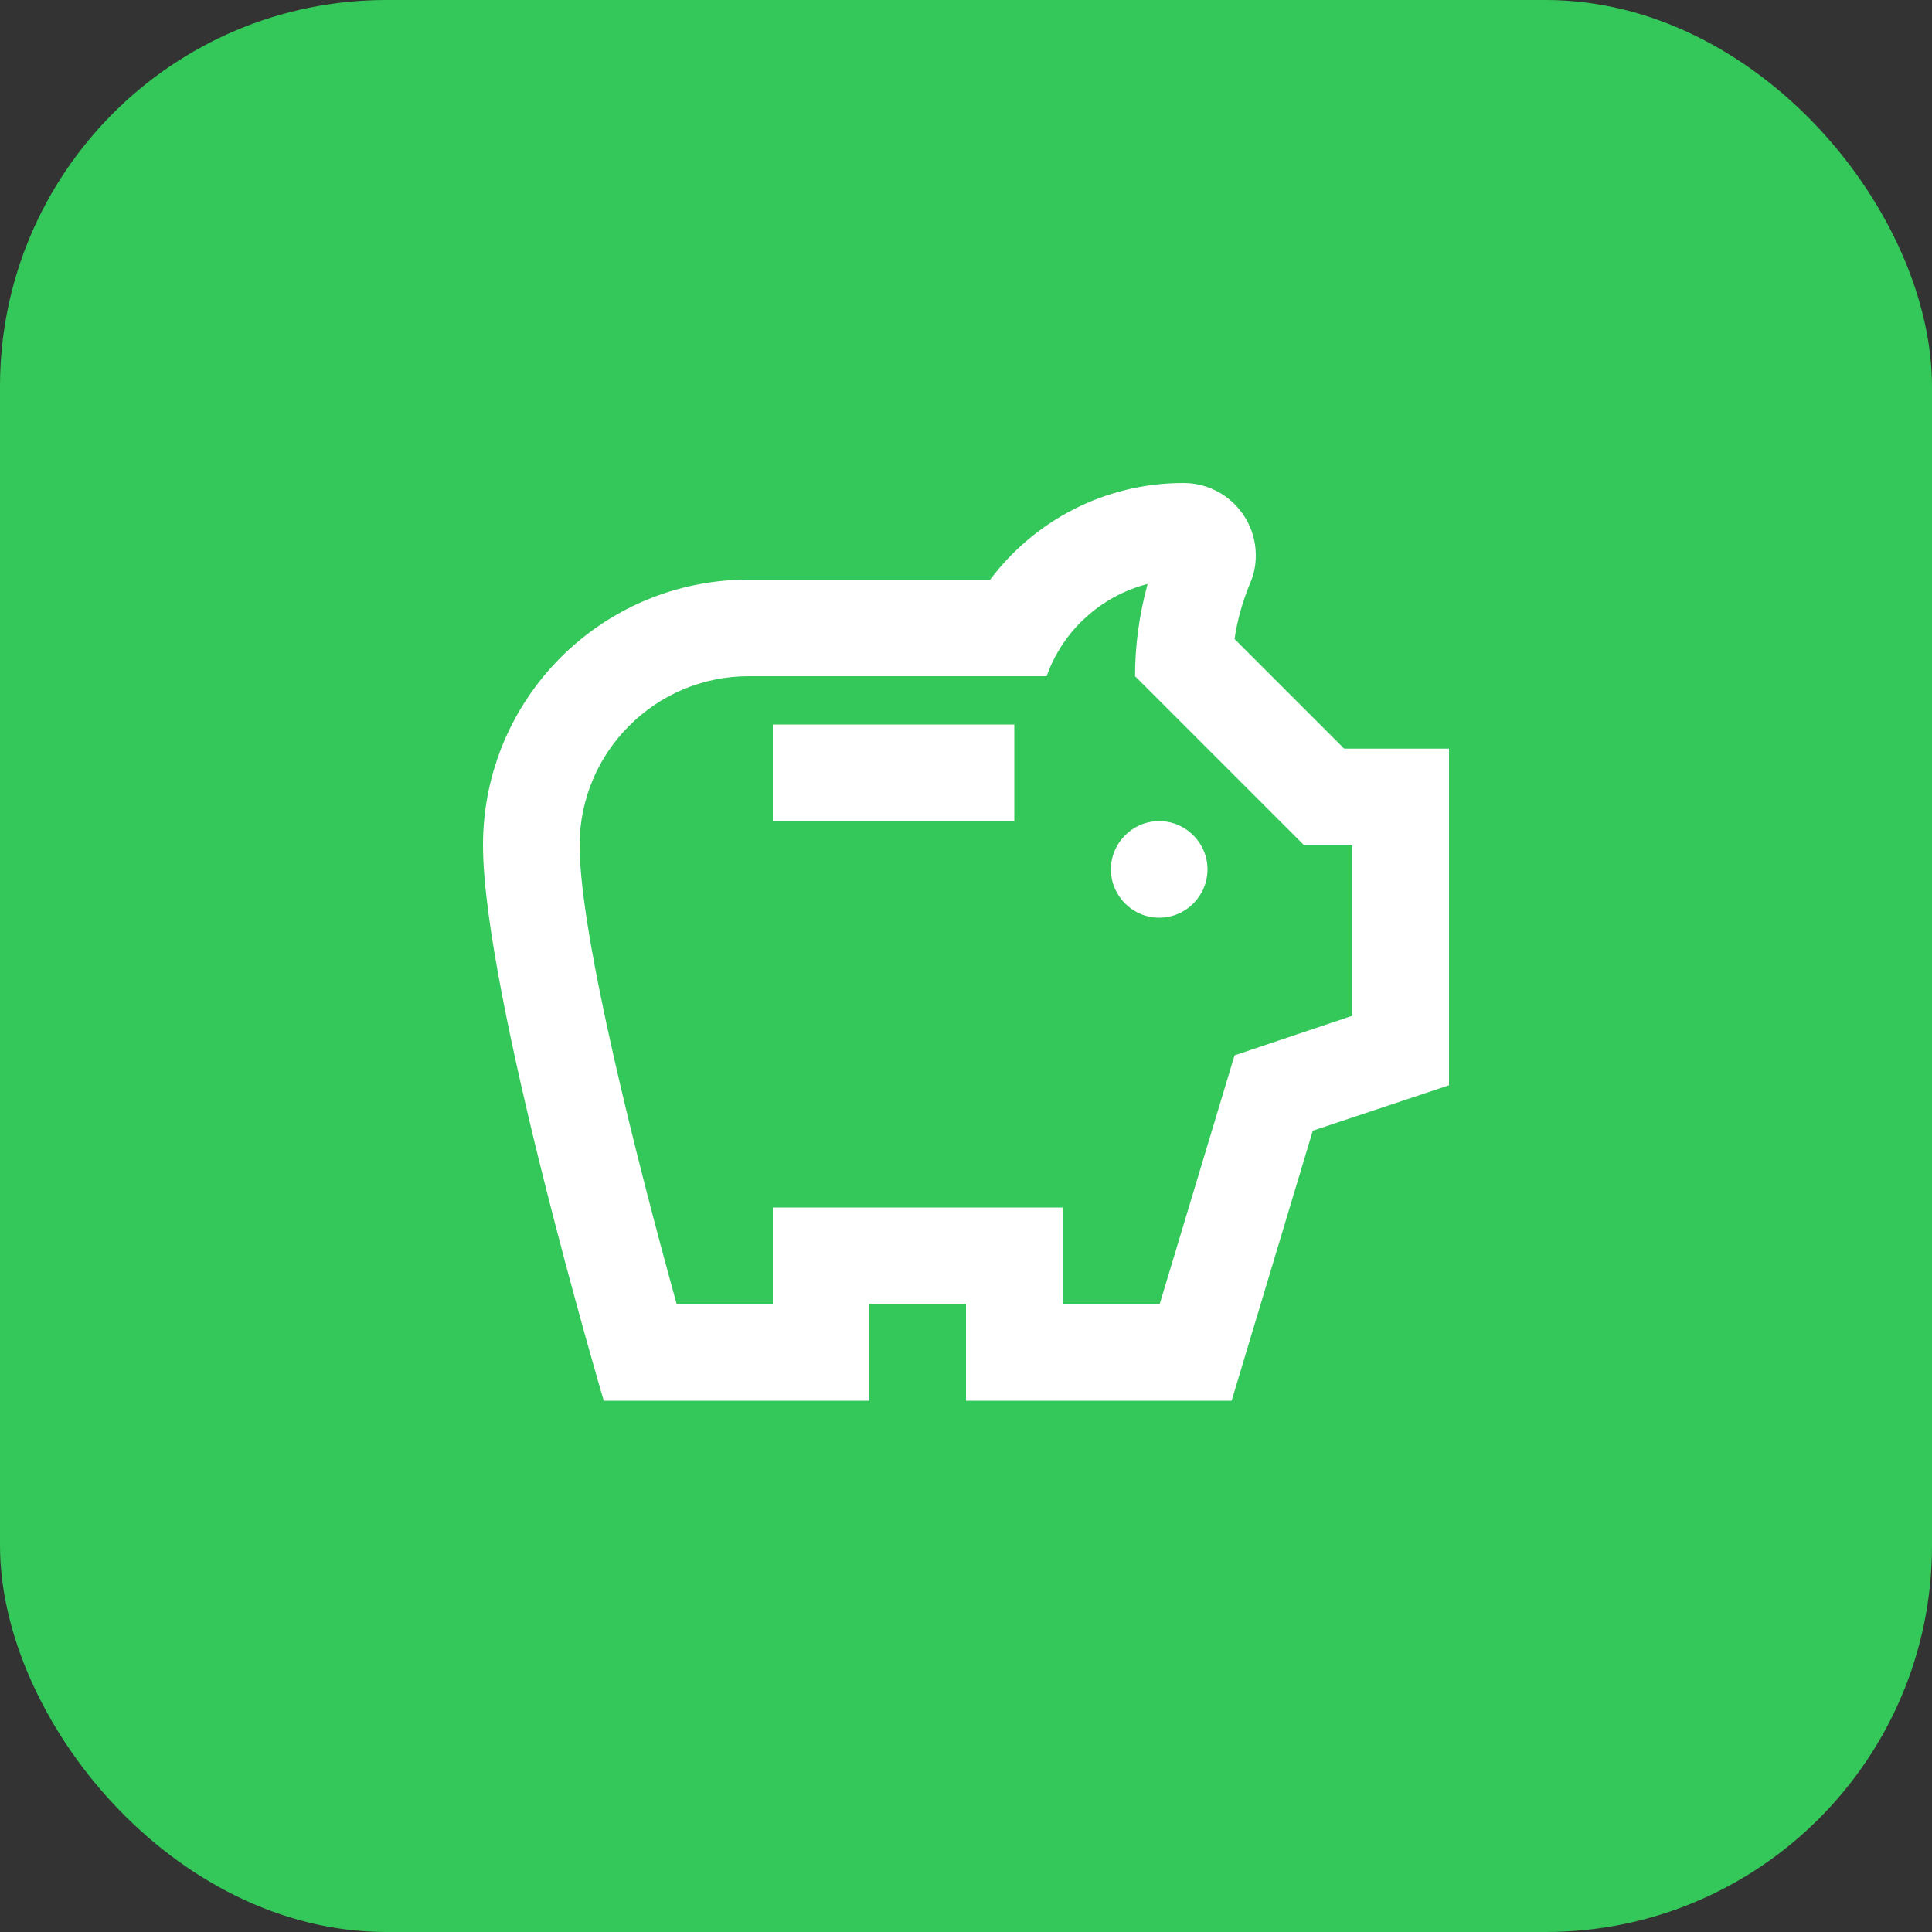
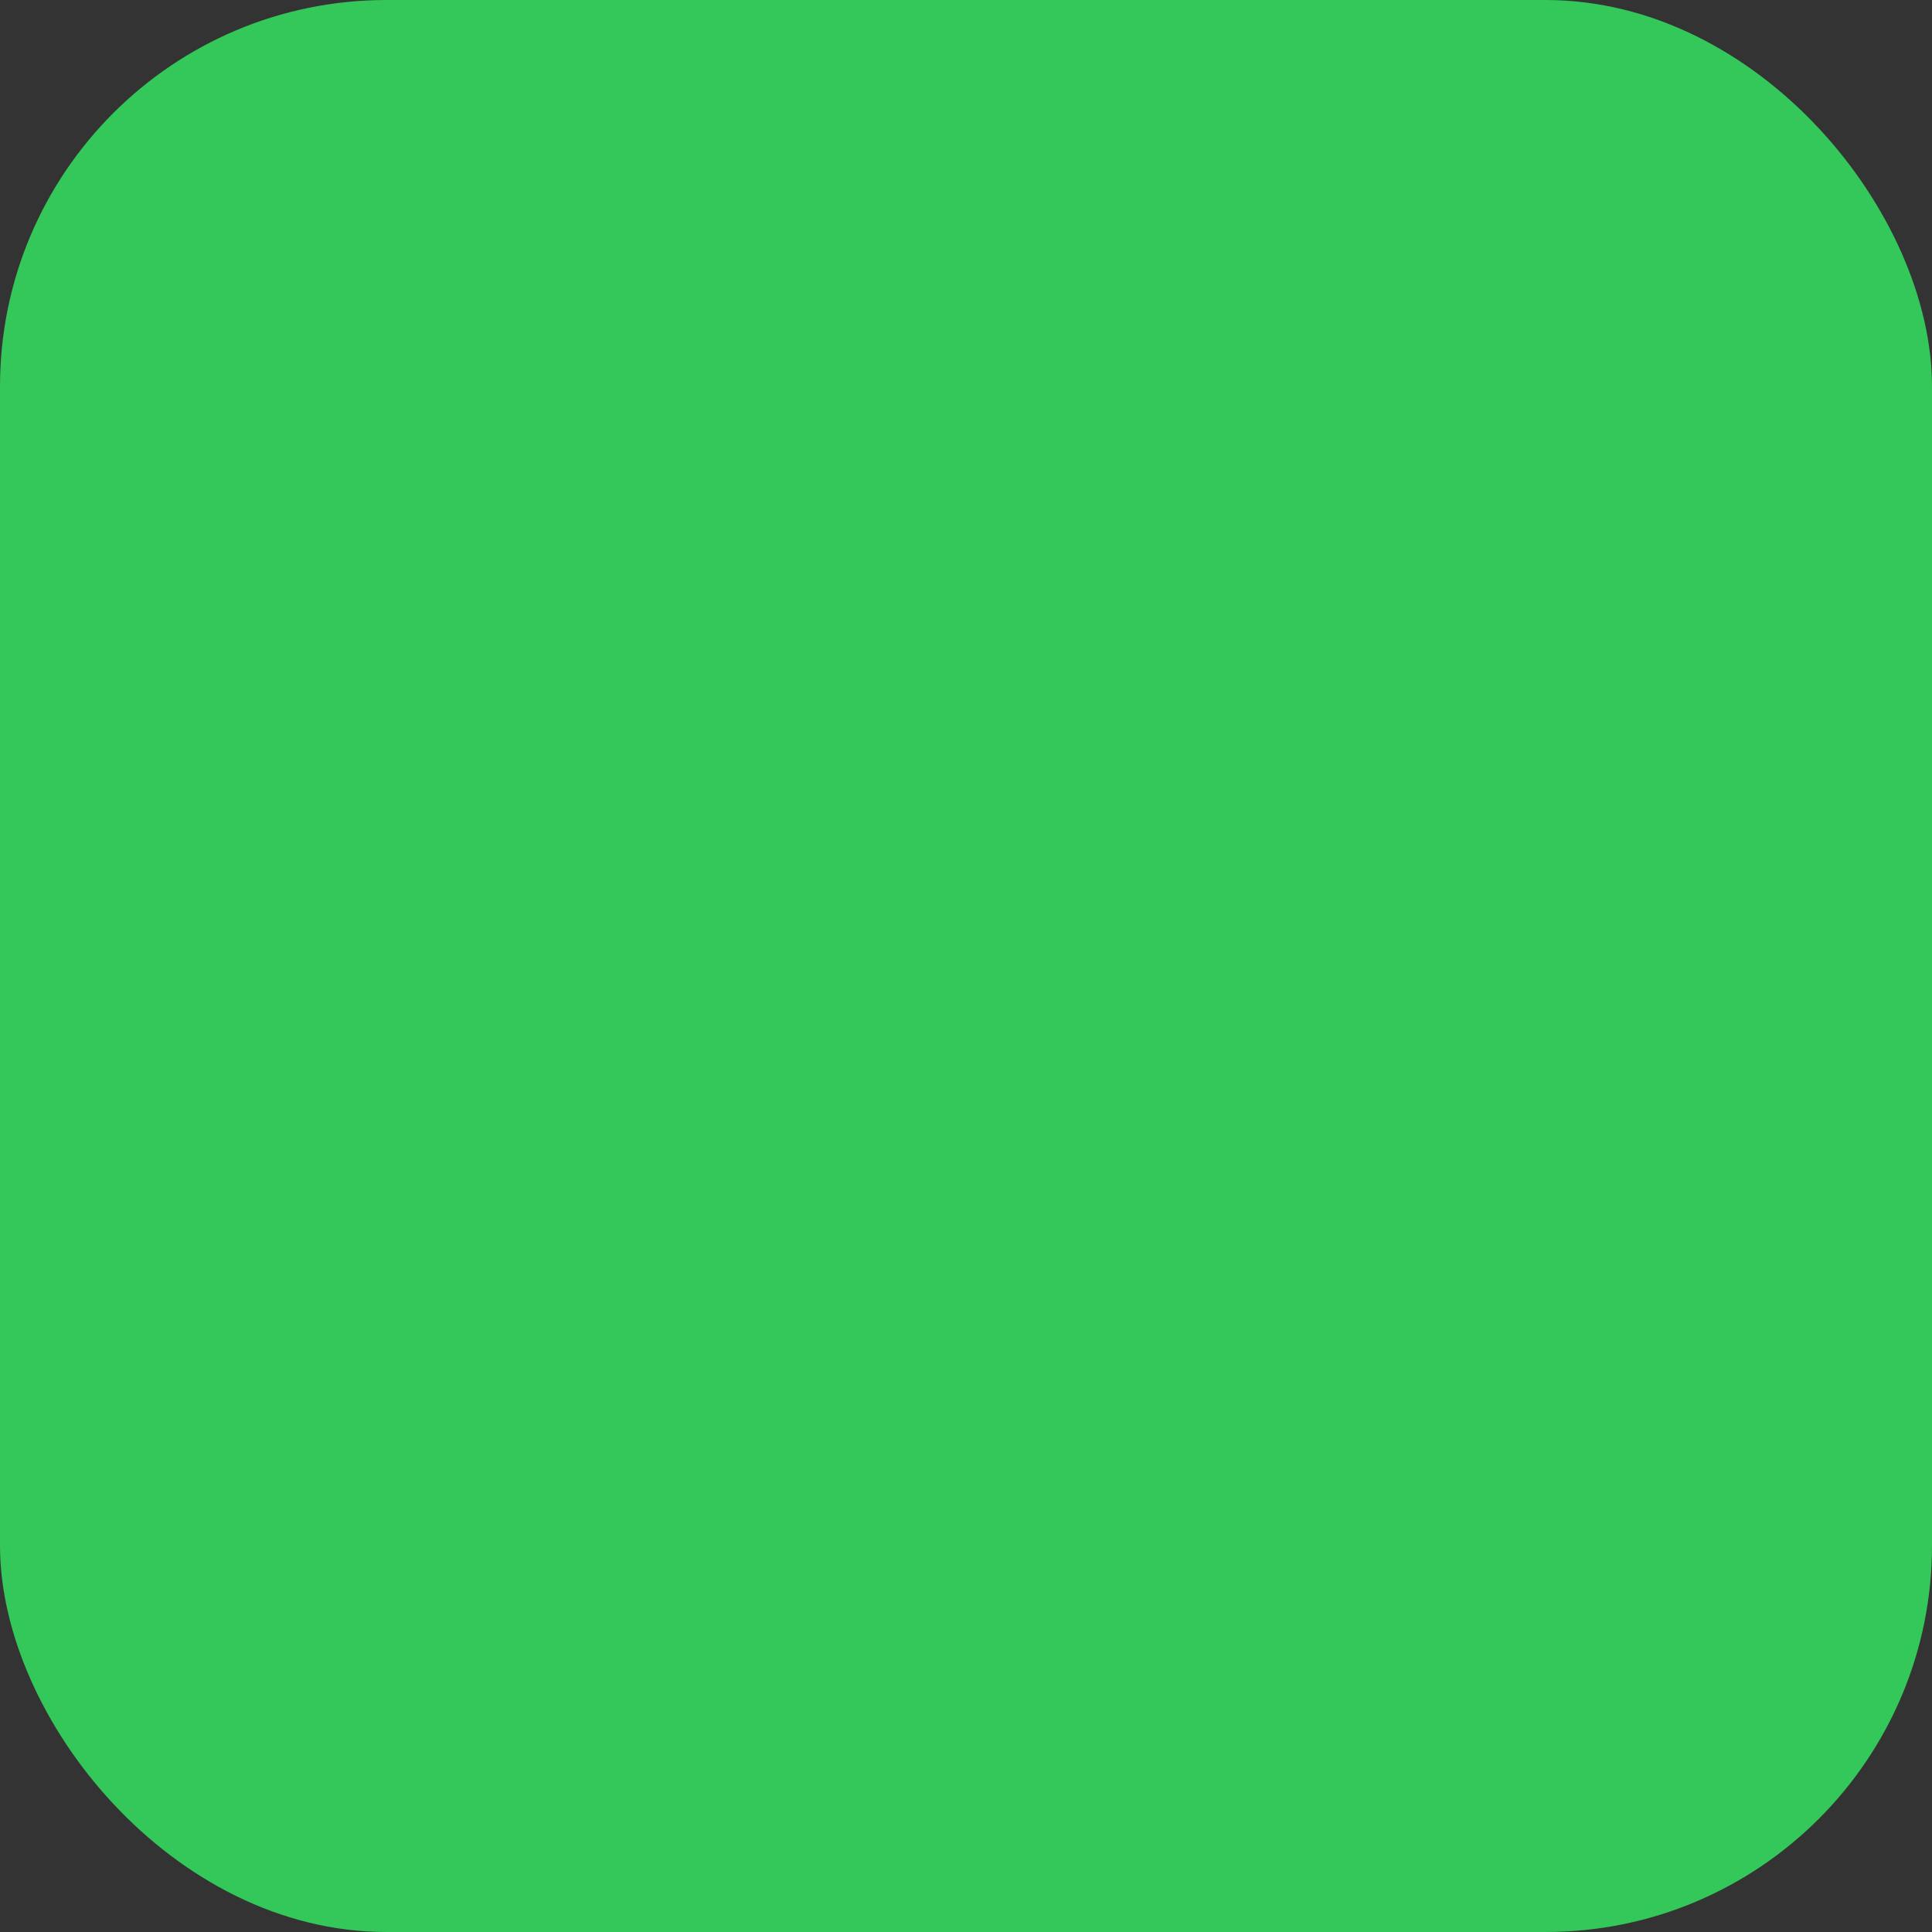
<svg xmlns="http://www.w3.org/2000/svg" width="40" height="40" viewBox="0 0 40 40" fill="none">
  <rect x="0" y="0" width="40" height="40" fill="#333333" stroke="none" />
  <rect width="40" height="40" rx="8" fill="#34C759" />
-   <path d="M23 18C23 17.45 23.45 17 24 17C24.55 17 25 17.45 25 18C25 18.55 24.55 19 24 19C23.45 19 23 18.55 23 18ZM16 17H21V15H16V17ZM30 15.5V22.47L27.18 23.41L25.5 29H20V27H18V29H12.5C12.5 29 10 20.54 10 17.5C10 14.46 12.46 12 15.5 12H20.5C21.41 10.79 22.86 10 24.5 10C25.33 10 26 10.67 26 11.5C26 11.71 25.96 11.9 25.88 12.08C25.74 12.42 25.62 12.81 25.56 13.23L27.83 15.5H30ZM28 17.5H27L23.5 14C23.5 13.35 23.59 12.71 23.76 12.09C22.79 12.34 22 13.06 21.67 14H15.5C13.57 14 12 15.57 12 17.5C12 19.38 13.22 24.15 14.01 27H16V25H22V27H24.01L25.56 21.85L28 21.03V17.5Z" fill="white" />
</svg>